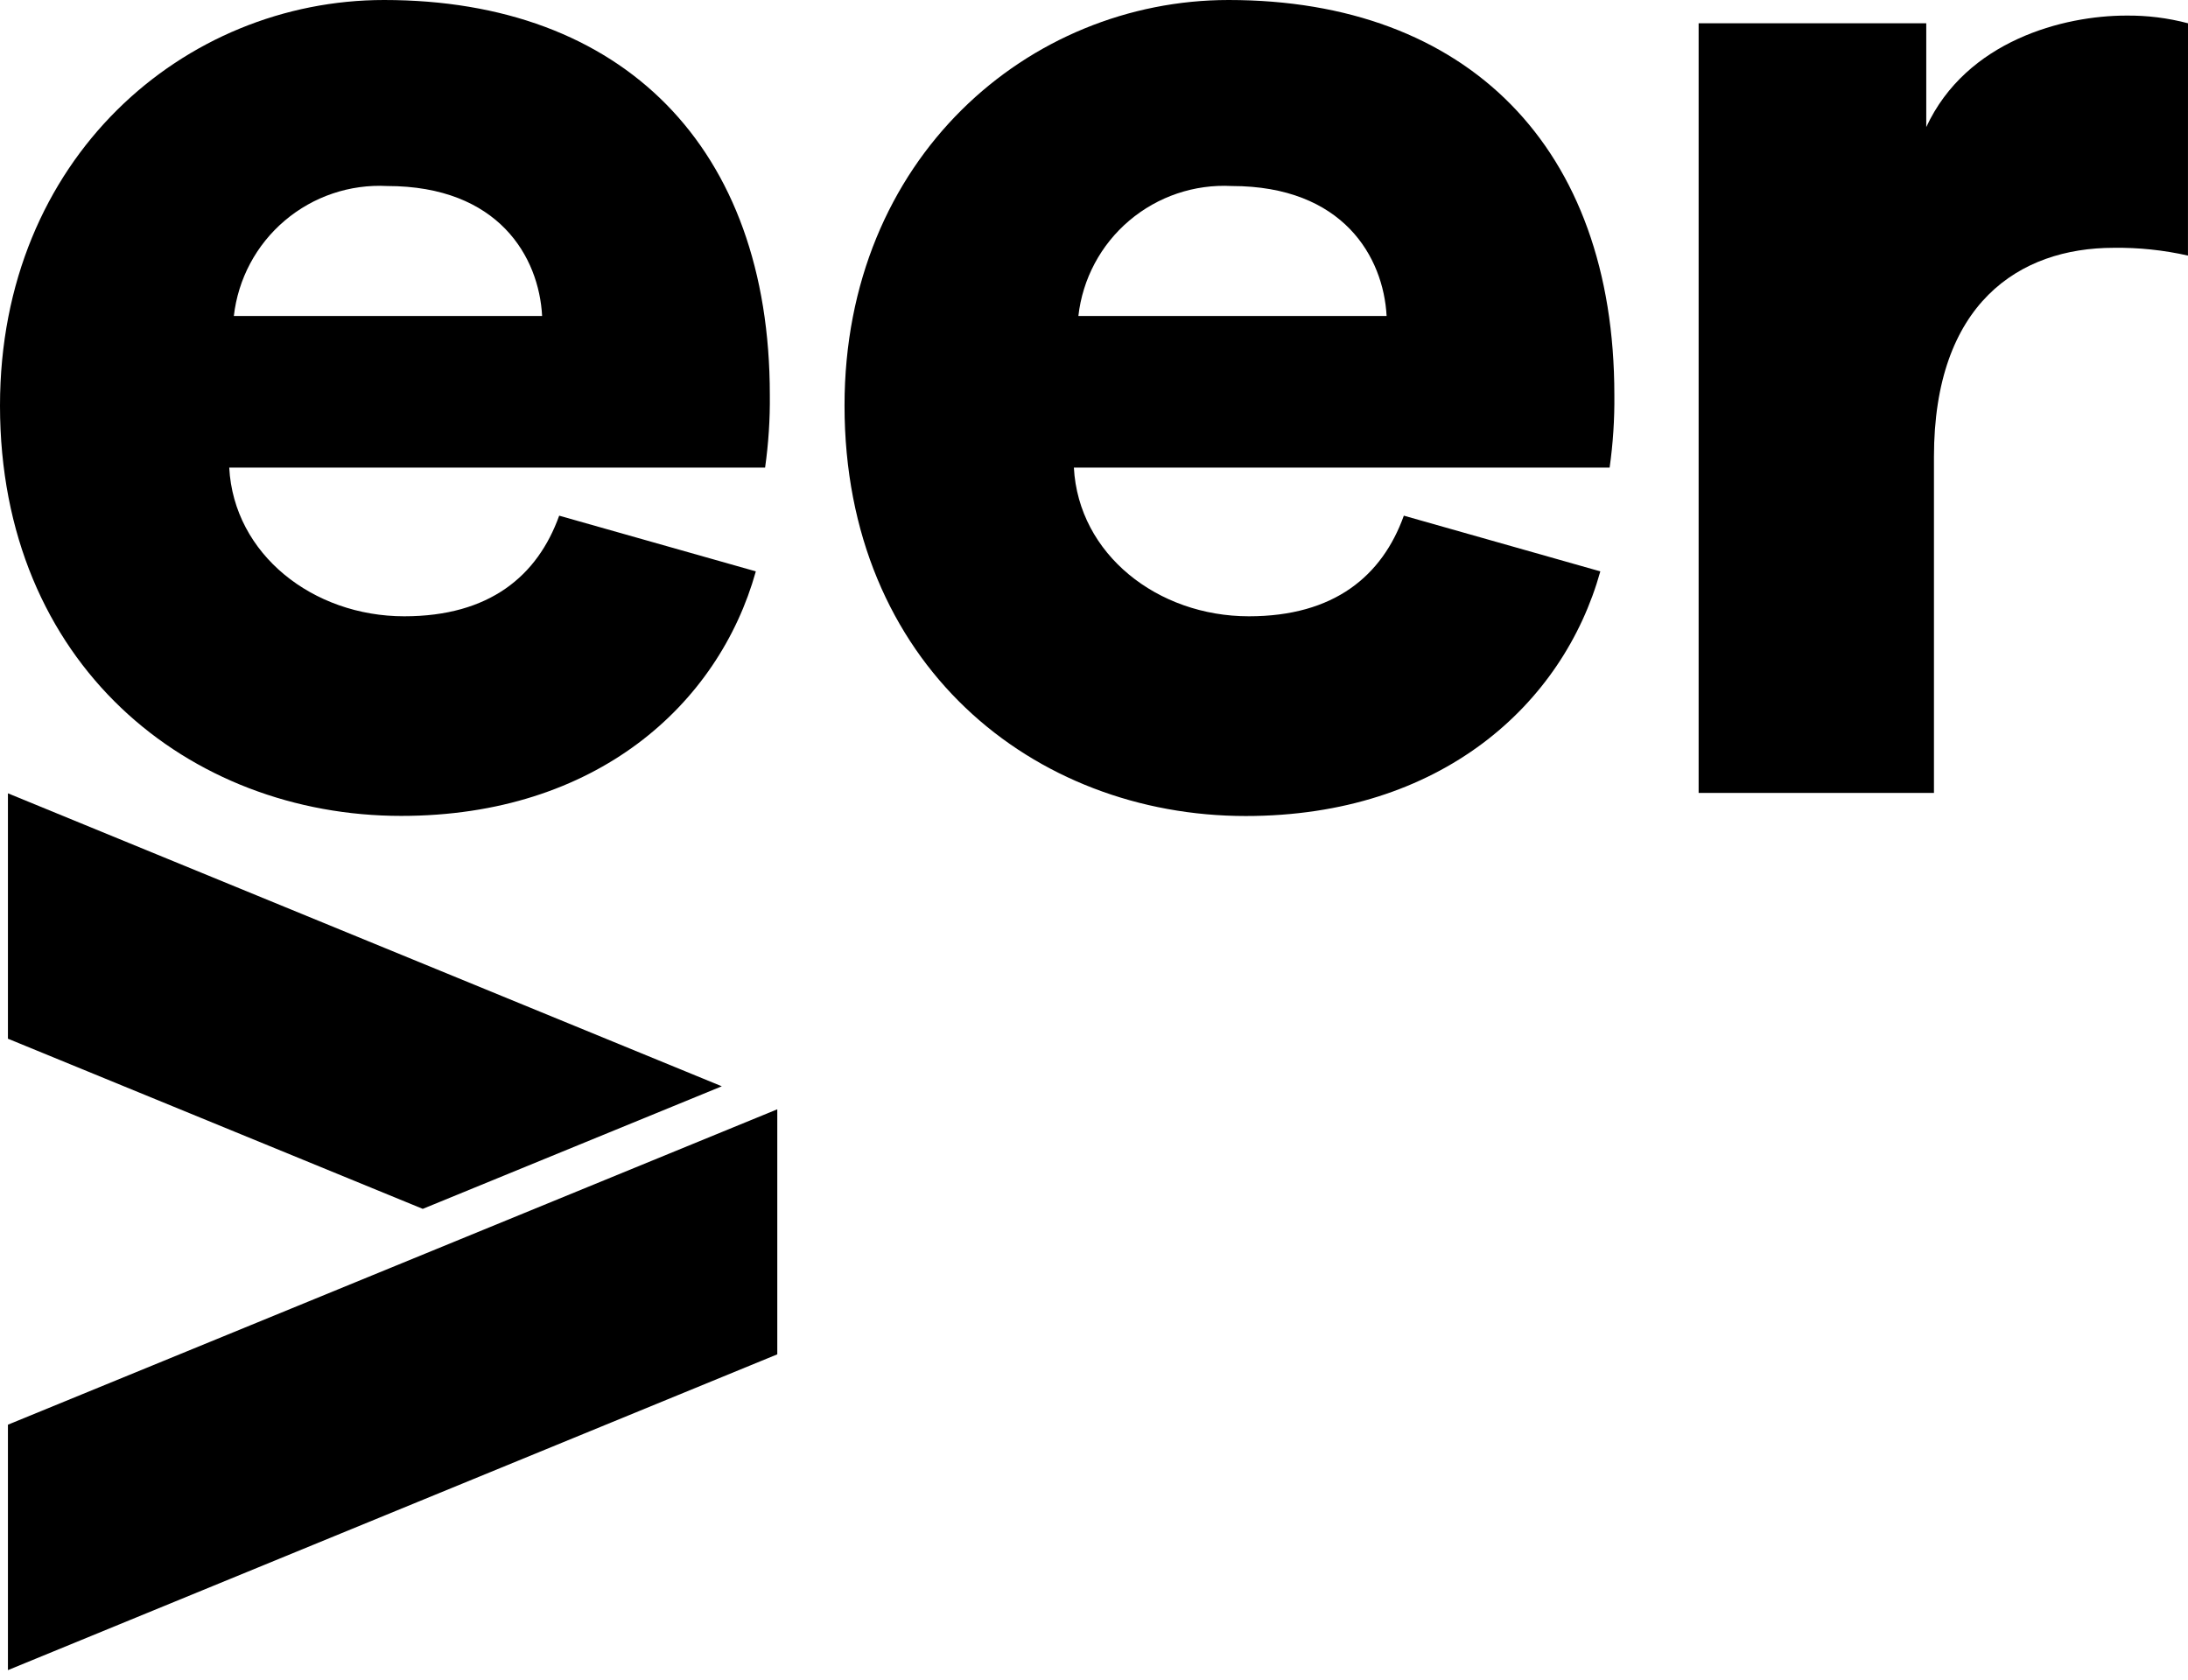
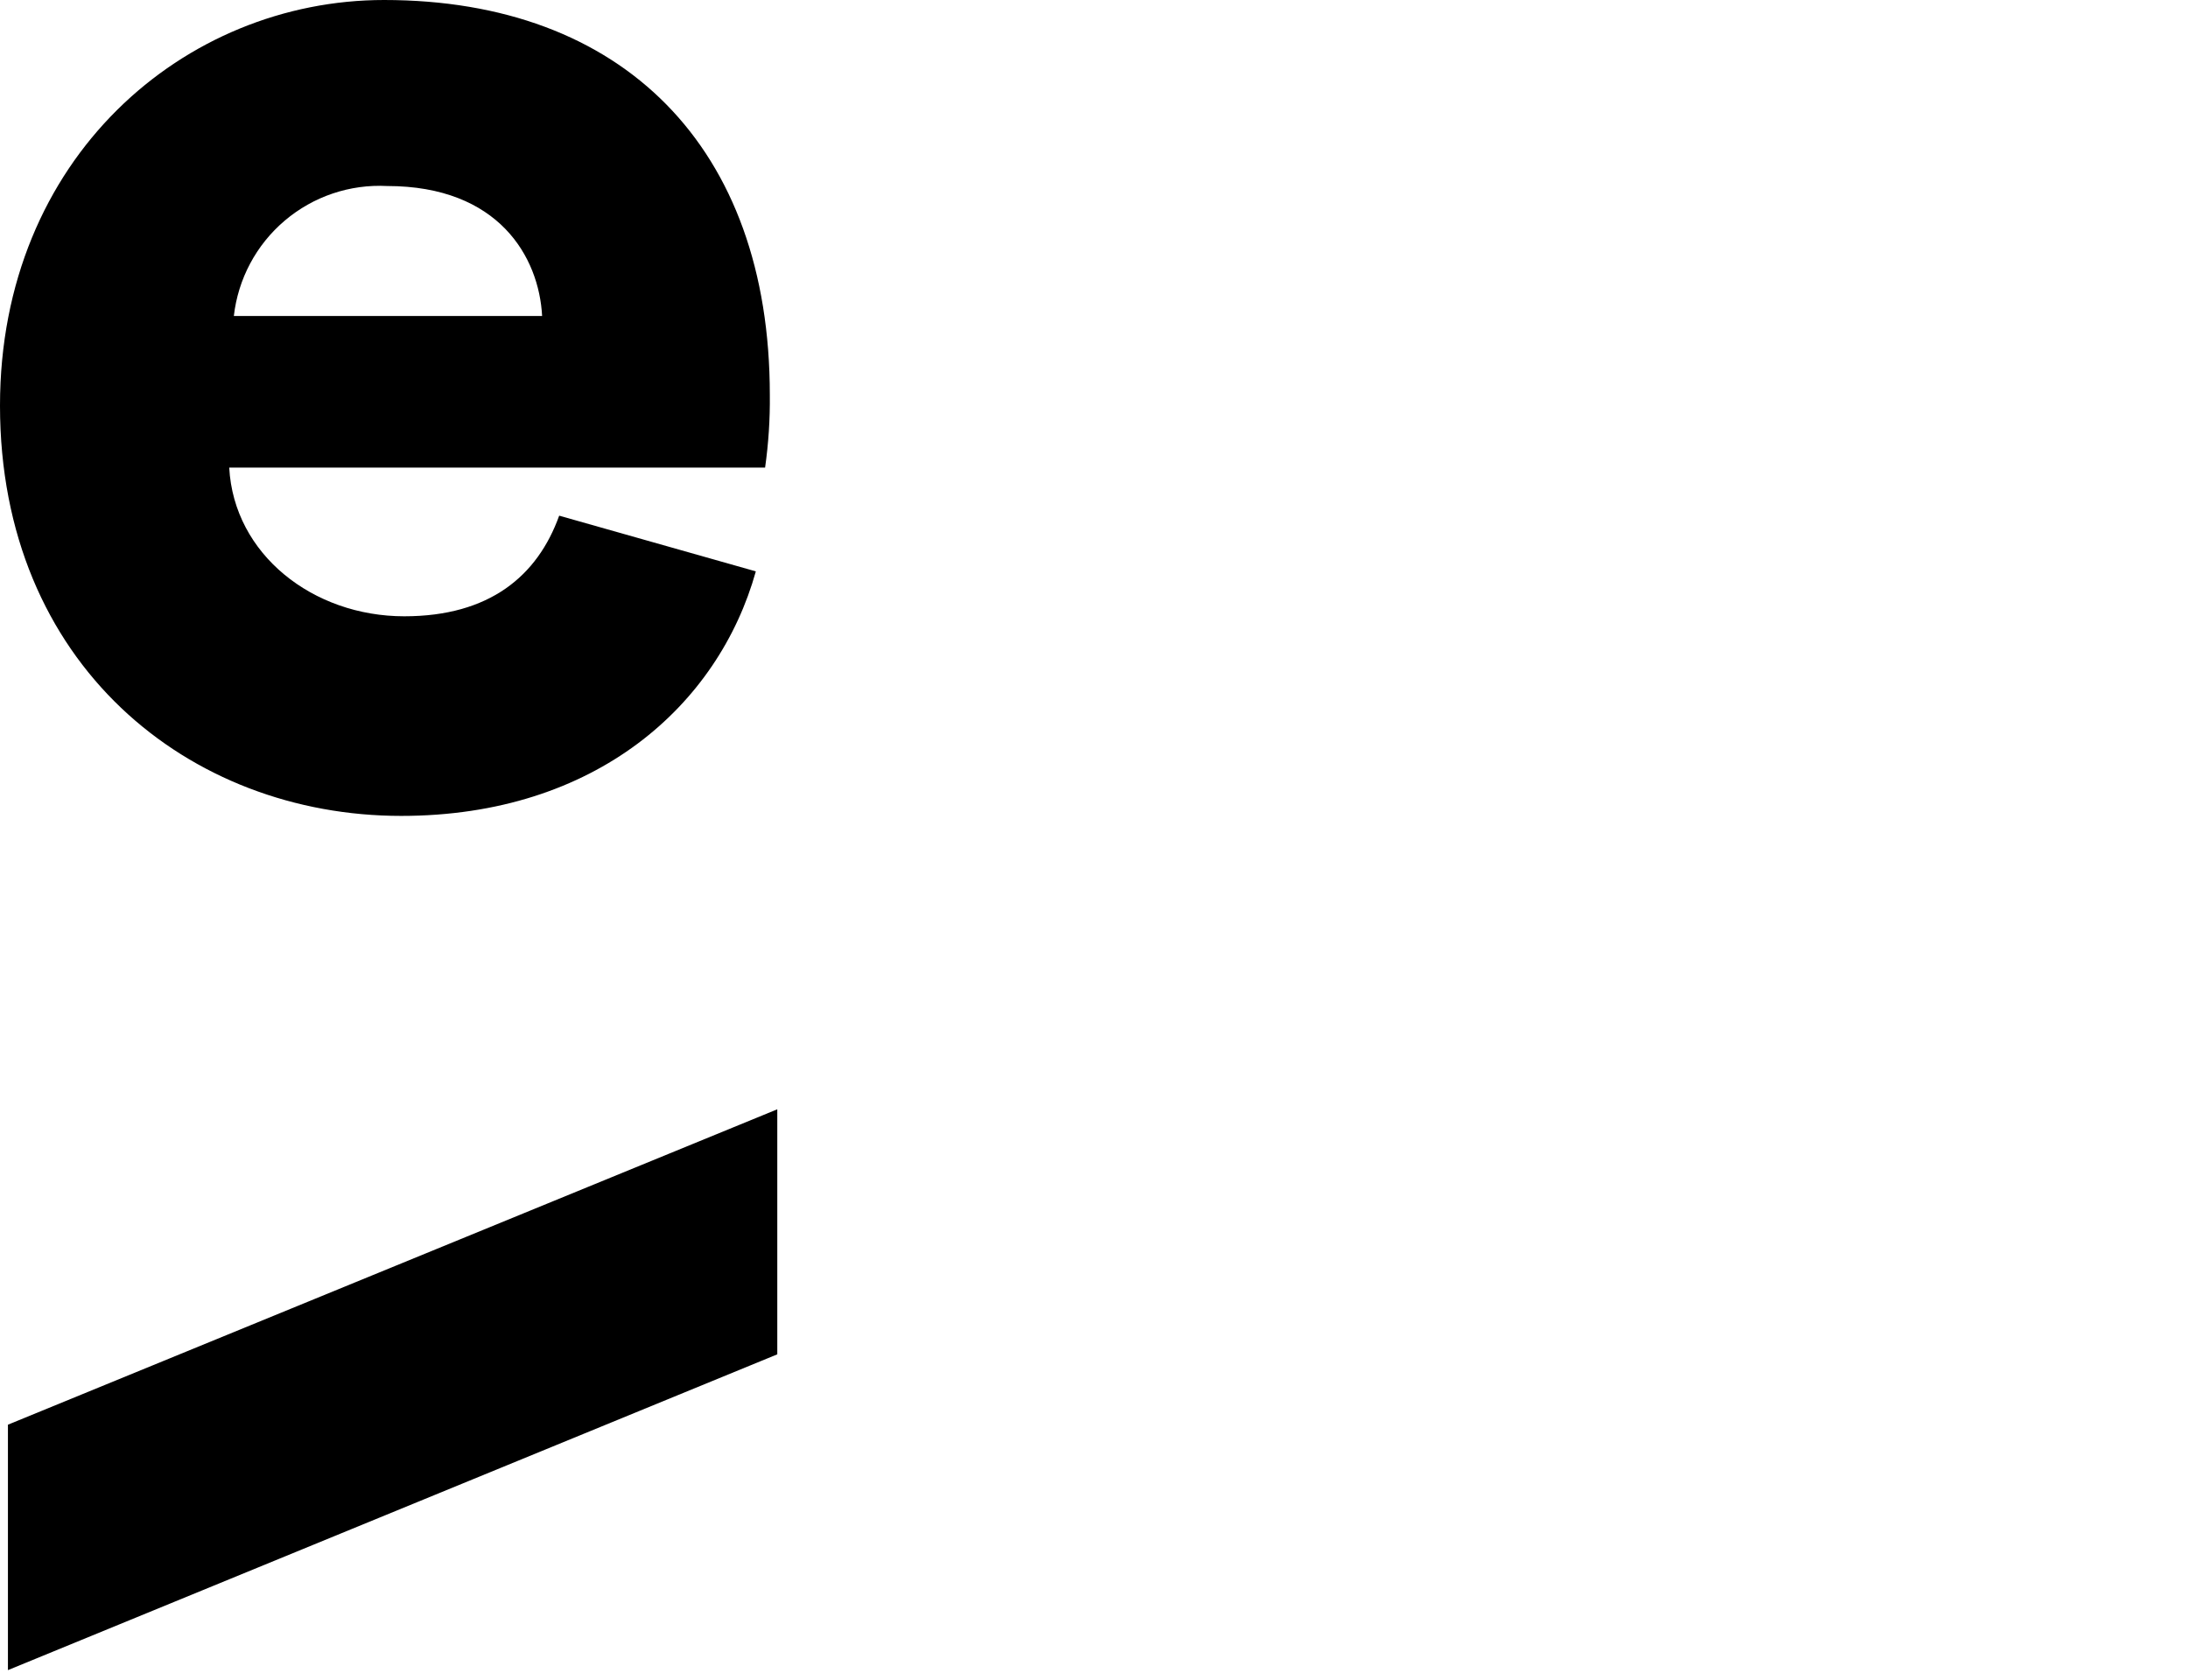
<svg xmlns="http://www.w3.org/2000/svg" width="56" height="43" viewBox="0 0 56 43" fill="none">
  <g clip-path="url(#clip0_195_40)">
    <path d="M0.203 42.755V36.472L19.894 28.398V34.671L0.203 42.755Z" fill="currentColor" />
    <path d="M19.345 14.627C18.392 18.037 15.261 20.887 10.268 20.887C4.836 20.887 0 17.006 0 10.384C0 4.043 4.718 0 9.831 0C15.935 0 19.703 3.765 19.703 10.109C19.71 10.732 19.669 11.354 19.582 11.971H5.867C5.985 14.19 8.008 15.777 10.347 15.777C12.527 15.777 13.757 14.746 14.312 13.201L19.345 14.627ZM13.875 8.09C13.796 6.583 12.767 4.762 9.91 4.762C8.955 4.712 8.017 5.029 7.288 5.648C6.559 6.266 6.093 7.14 5.985 8.09H13.875Z" fill="currentColor" />
-     <path d="M40.959 14.627C40.008 18.037 36.876 20.89 31.883 20.89C26.451 20.89 21.615 17.006 21.615 10.384C21.614 4.043 26.332 0 31.446 0C37.551 0 41.318 3.765 41.318 10.109C41.325 10.732 41.284 11.354 41.197 11.971H27.485C27.604 14.19 29.626 15.777 31.965 15.777C34.145 15.777 35.375 14.746 35.93 13.201L40.959 14.627ZM35.489 8.09C35.409 6.583 34.38 4.762 31.525 4.762C30.57 4.712 29.632 5.029 28.902 5.648C28.173 6.266 27.707 7.14 27.6 8.09H35.489Z" fill="currentColor" />
-     <path d="M55.999 6.543C55.375 6.402 54.736 6.335 54.097 6.344C51.678 6.344 49.498 7.771 49.498 11.695V20.299H43.475V0.596H49.301V3.253C50.331 1.033 52.829 0.399 54.415 0.399C54.95 0.393 55.483 0.459 56 0.596L55.999 6.543Z" fill="currentColor" />
-     <path d="M18.474 27.809L0.203 20.309V26.591L10.82 30.947L18.474 27.809Z" fill="currentColor" />
  </g>
  <defs>
    <clipPath id="clip0_195_40">
      <rect width="56" height="42.756" fill="currentColor" />
    </clipPath>
  </defs>
</svg>